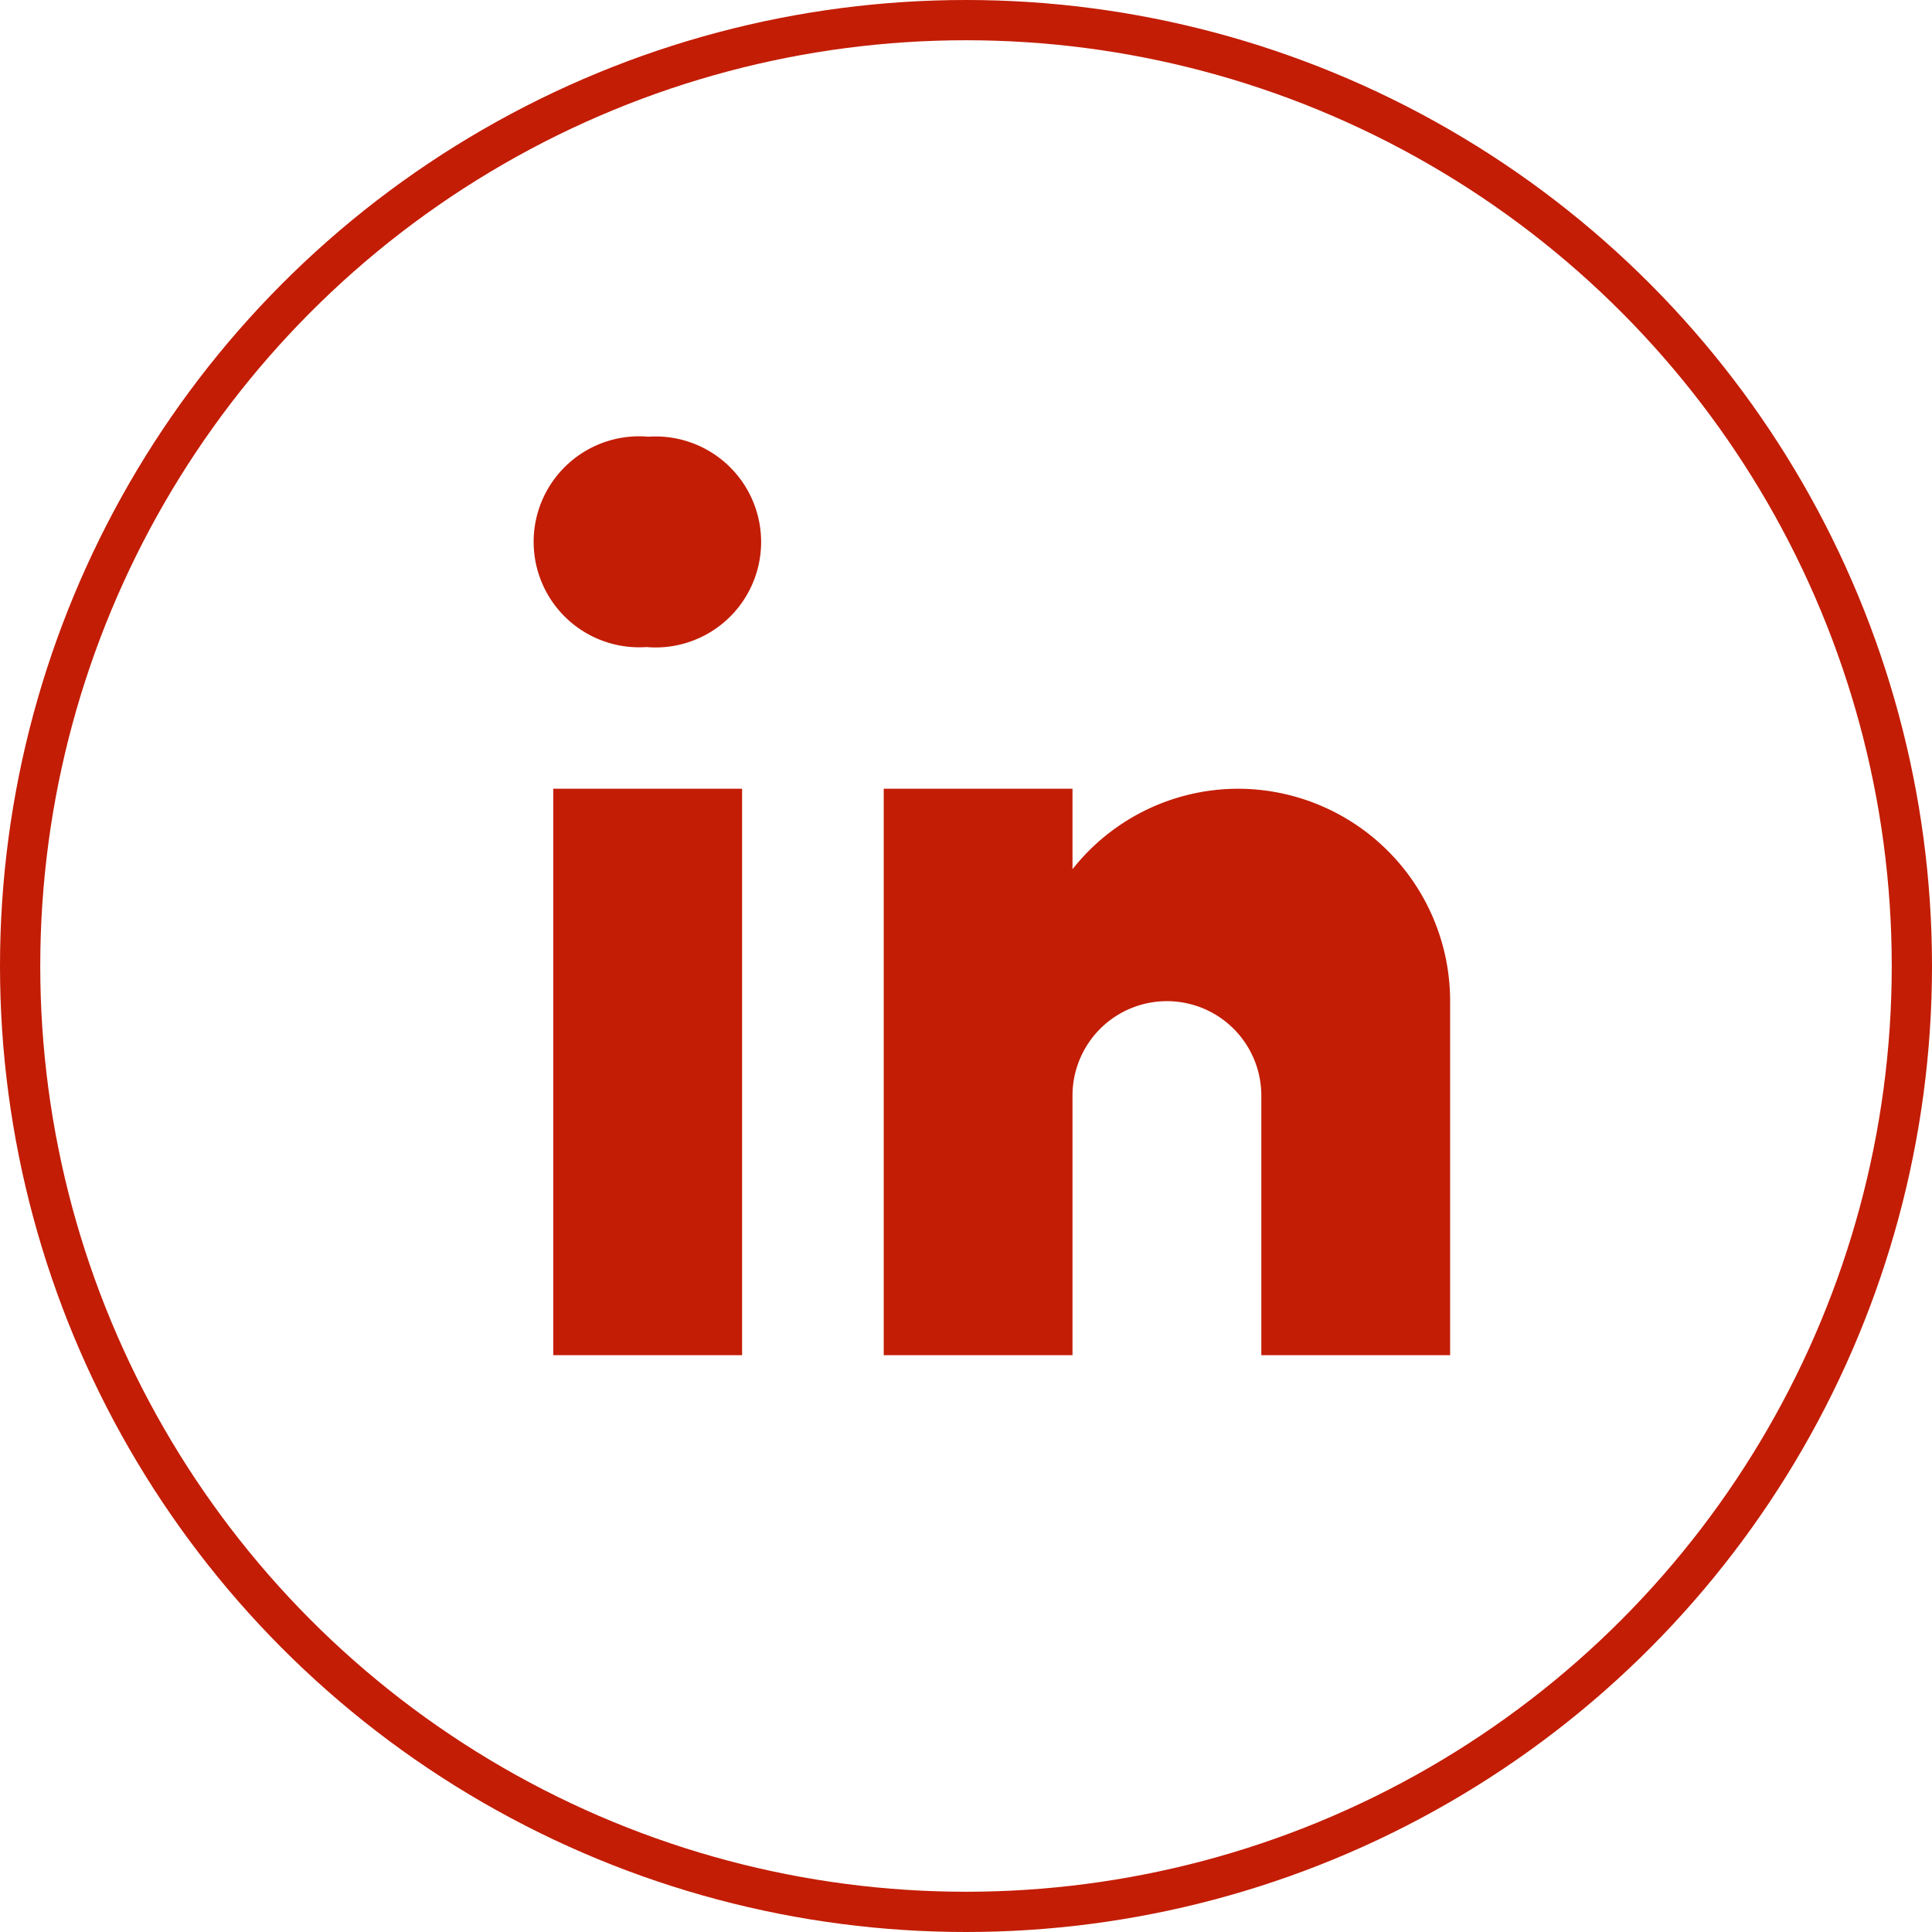
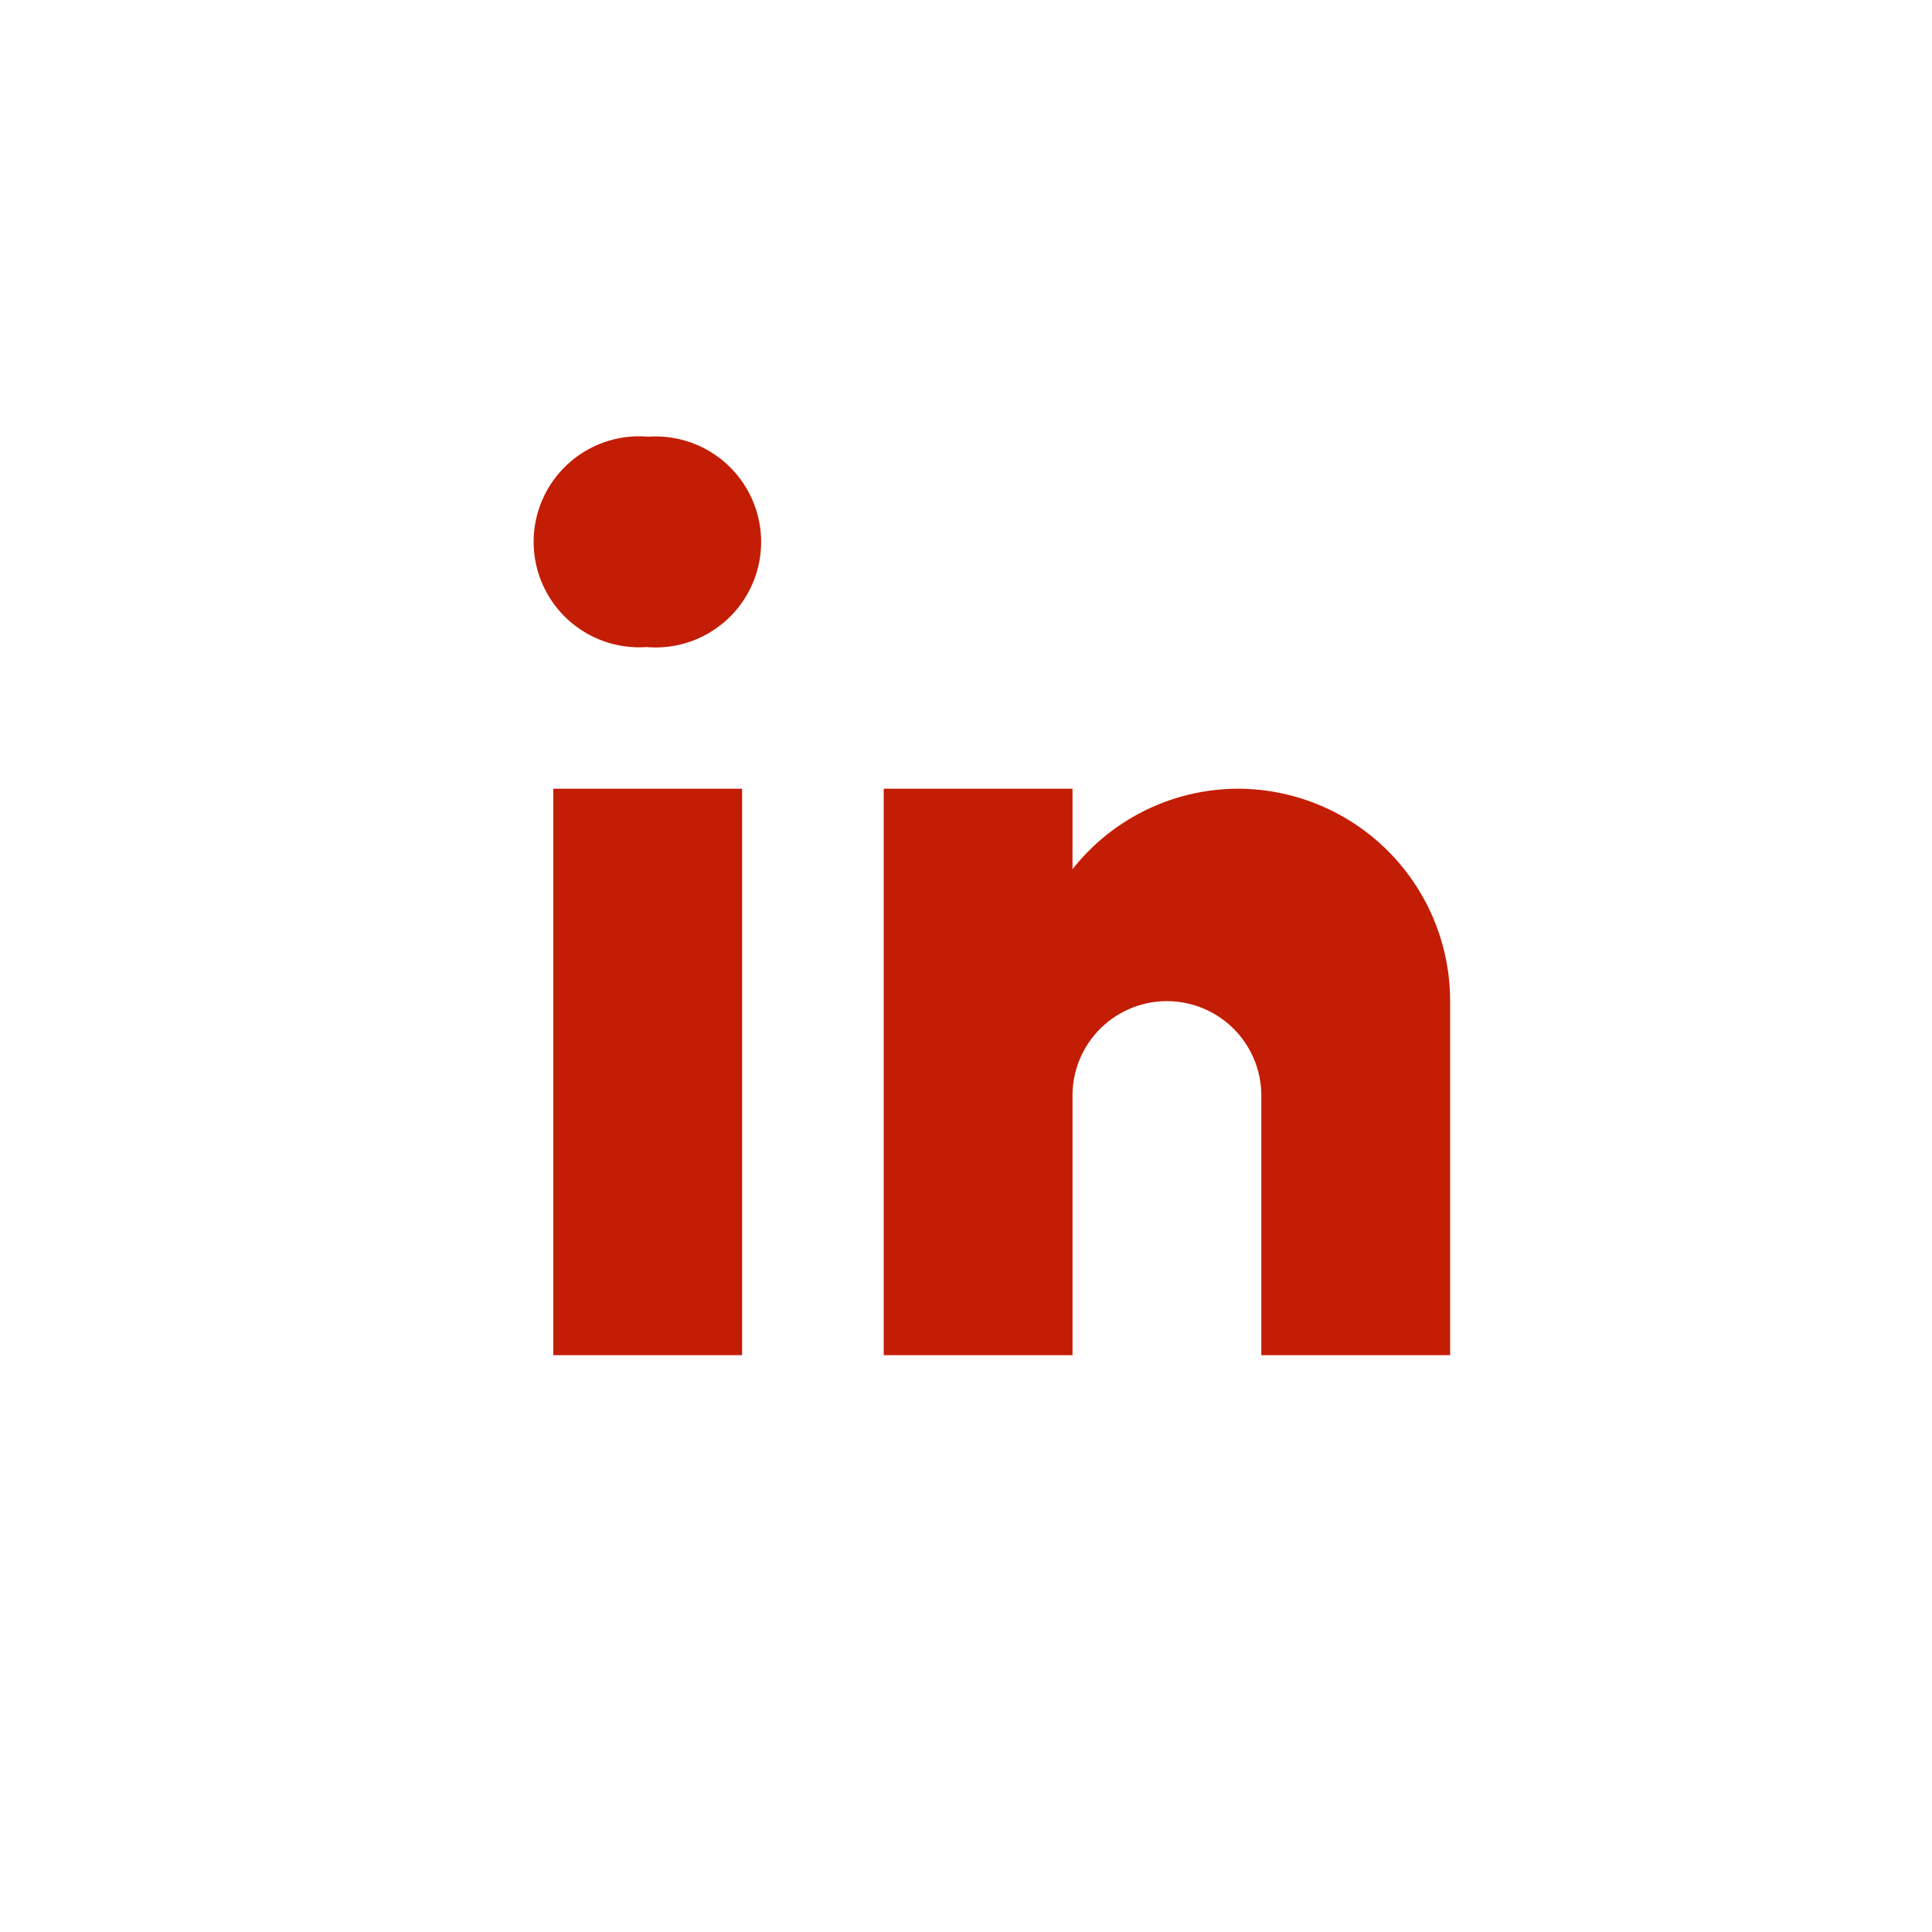
<svg xmlns="http://www.w3.org/2000/svg" width="48" height="48" viewBox="0 0 48 48">
  <g id="Group_459" data-name="Group 459" transform="translate(0.045 -0.443)">
    <g id="Ellipse_7" data-name="Ellipse 7" transform="translate(-0.045 0.443)" fill="none" stroke="#c31d05" stroke-width="1">
      <circle cx="24" cy="24" r="24" stroke="none" />
-       <circle cx="24" cy="24" r="23.5" fill="none" />
    </g>
    <g id="Brand_Logos" data-name="Brand Logos" transform="translate(13.212 11.283)">
      <path id="Path_4243" data-name="Path 4243" d="M5.419,7.771H5.385a2.621,2.621,0,1,1,.067-5.227,2.621,2.621,0,1,1-.033,5.227ZM3.09,11.29H7.781V25.363H3.09Zm17,0a5.246,5.246,0,0,0-4.1,2v-2H11.3V25.363H15.99v-6.45a2.345,2.345,0,0,1,4.691,0v6.45h4.691v-8.8A5.277,5.277,0,0,0,20.095,11.29Z" transform="translate(-2.601 -2.534)" fill="#c31d05" />
    </g>
  </g>
</svg>